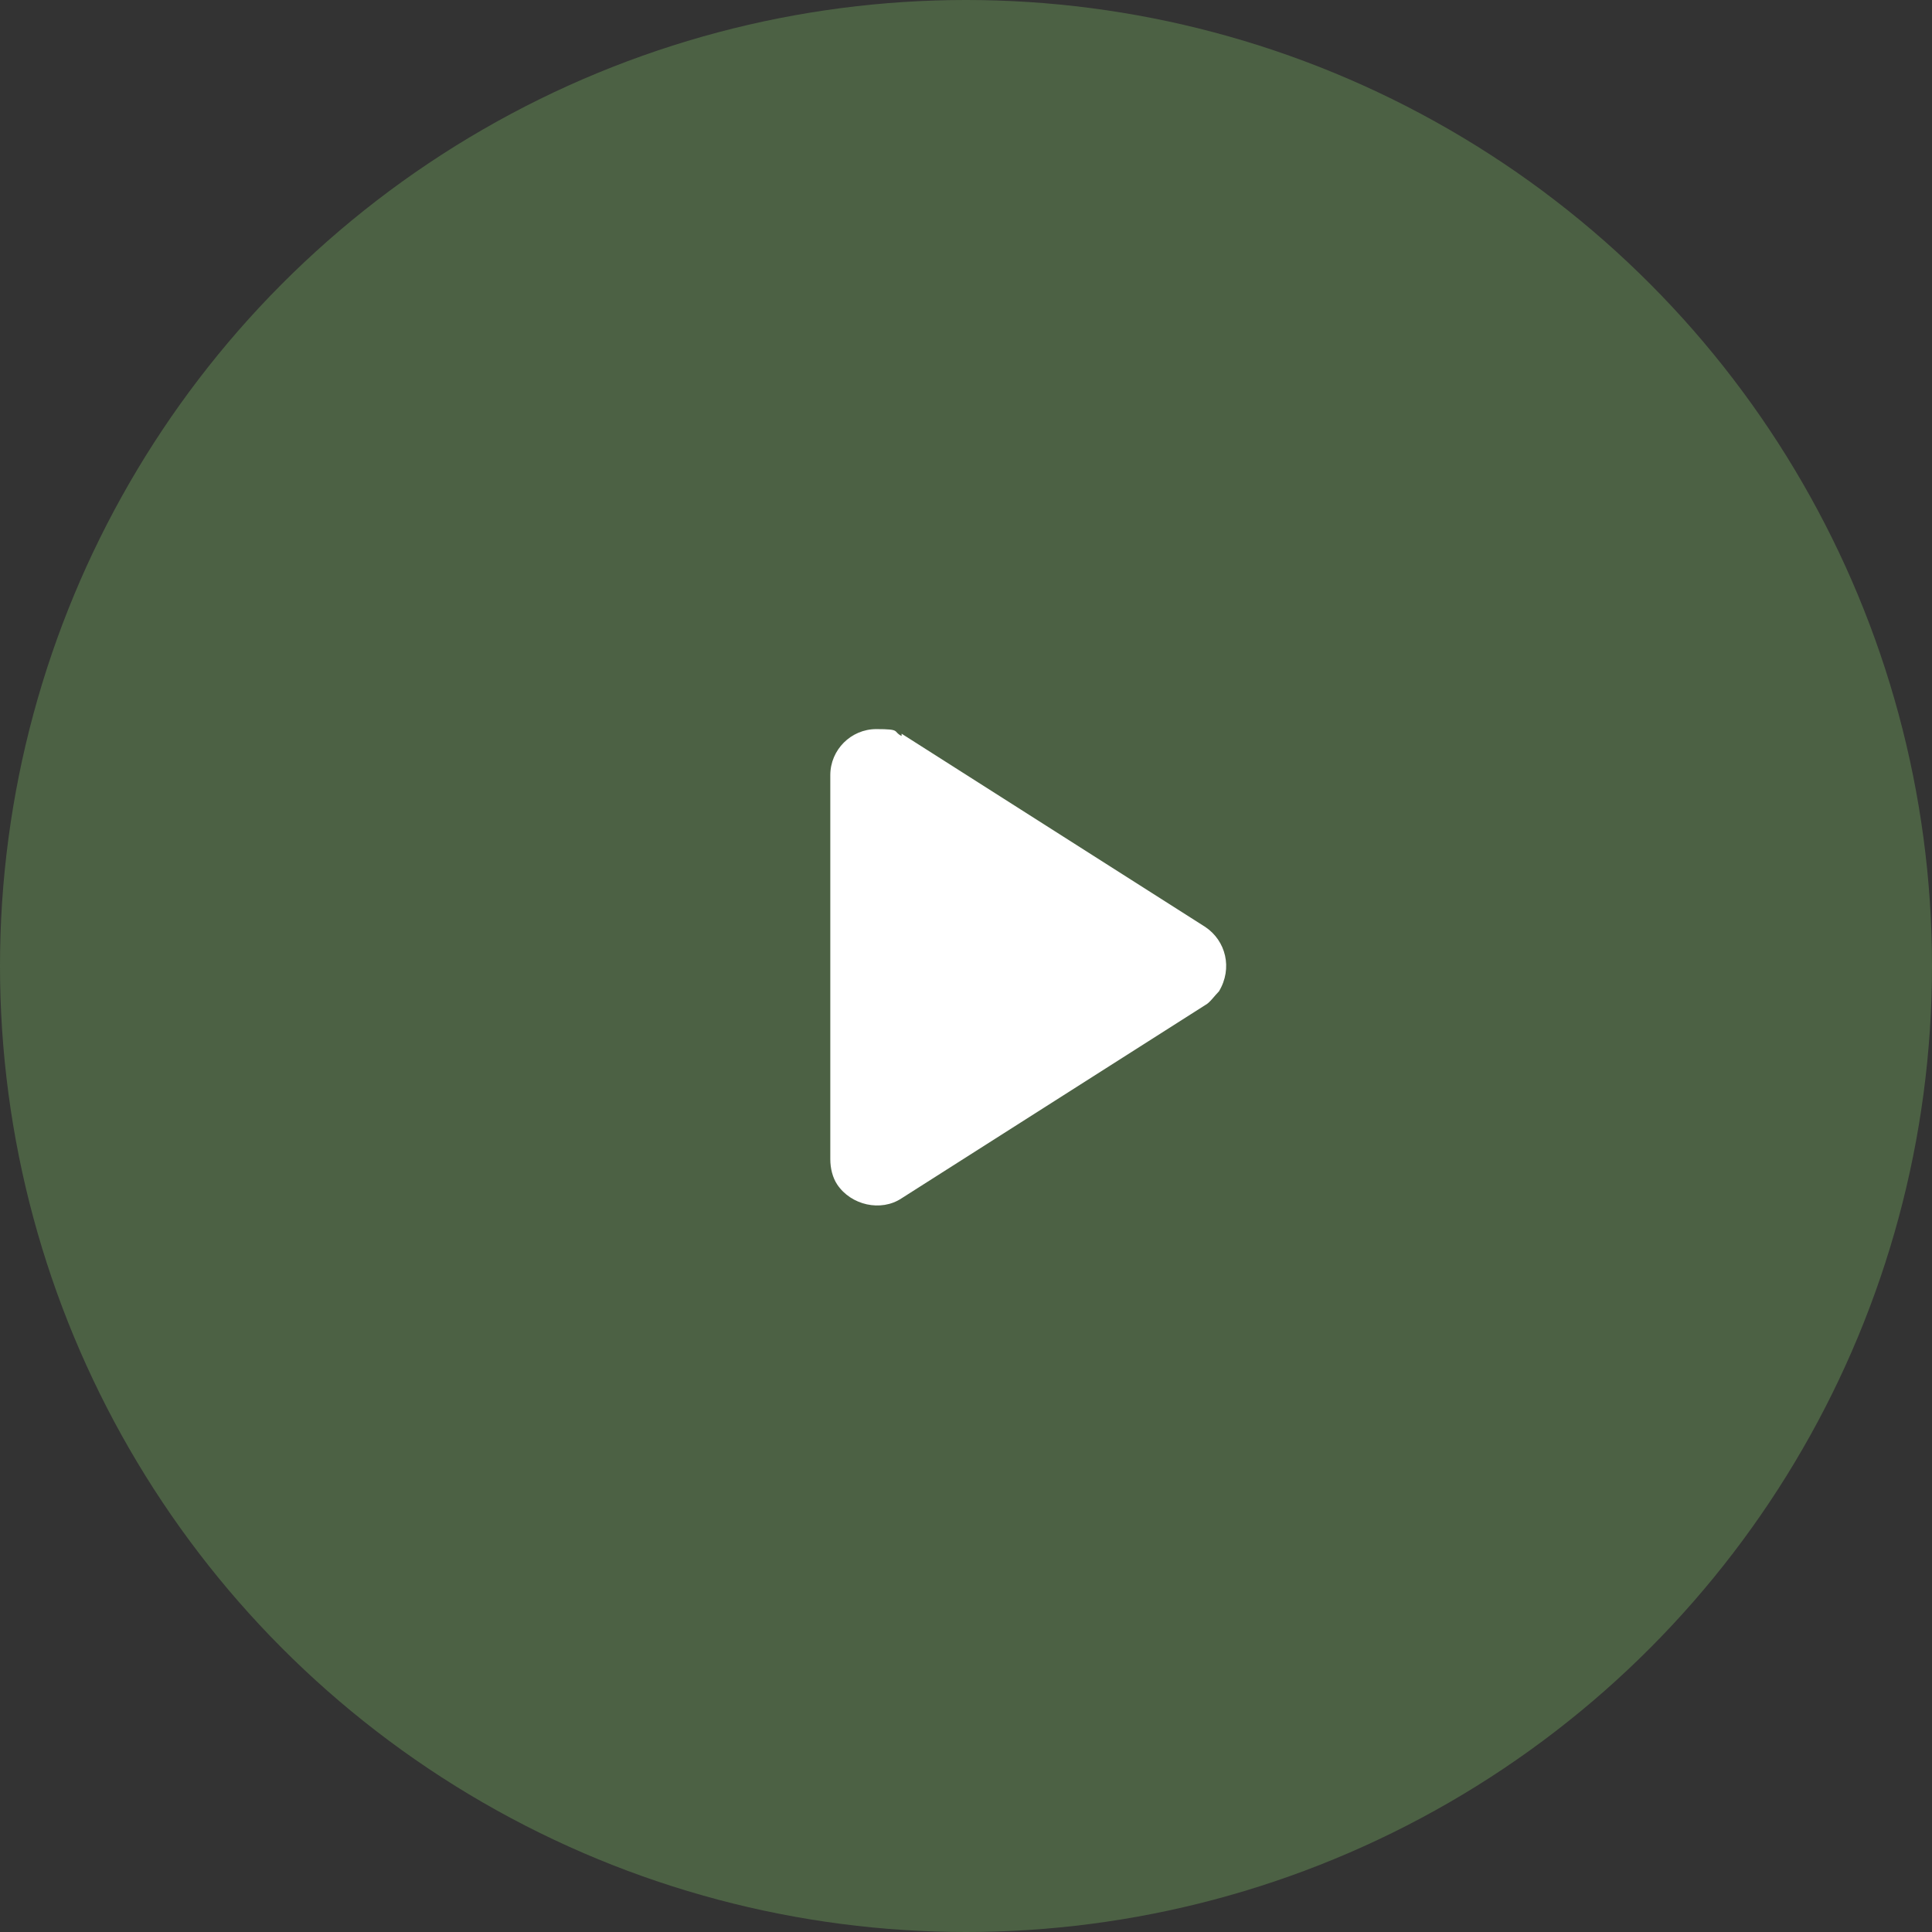
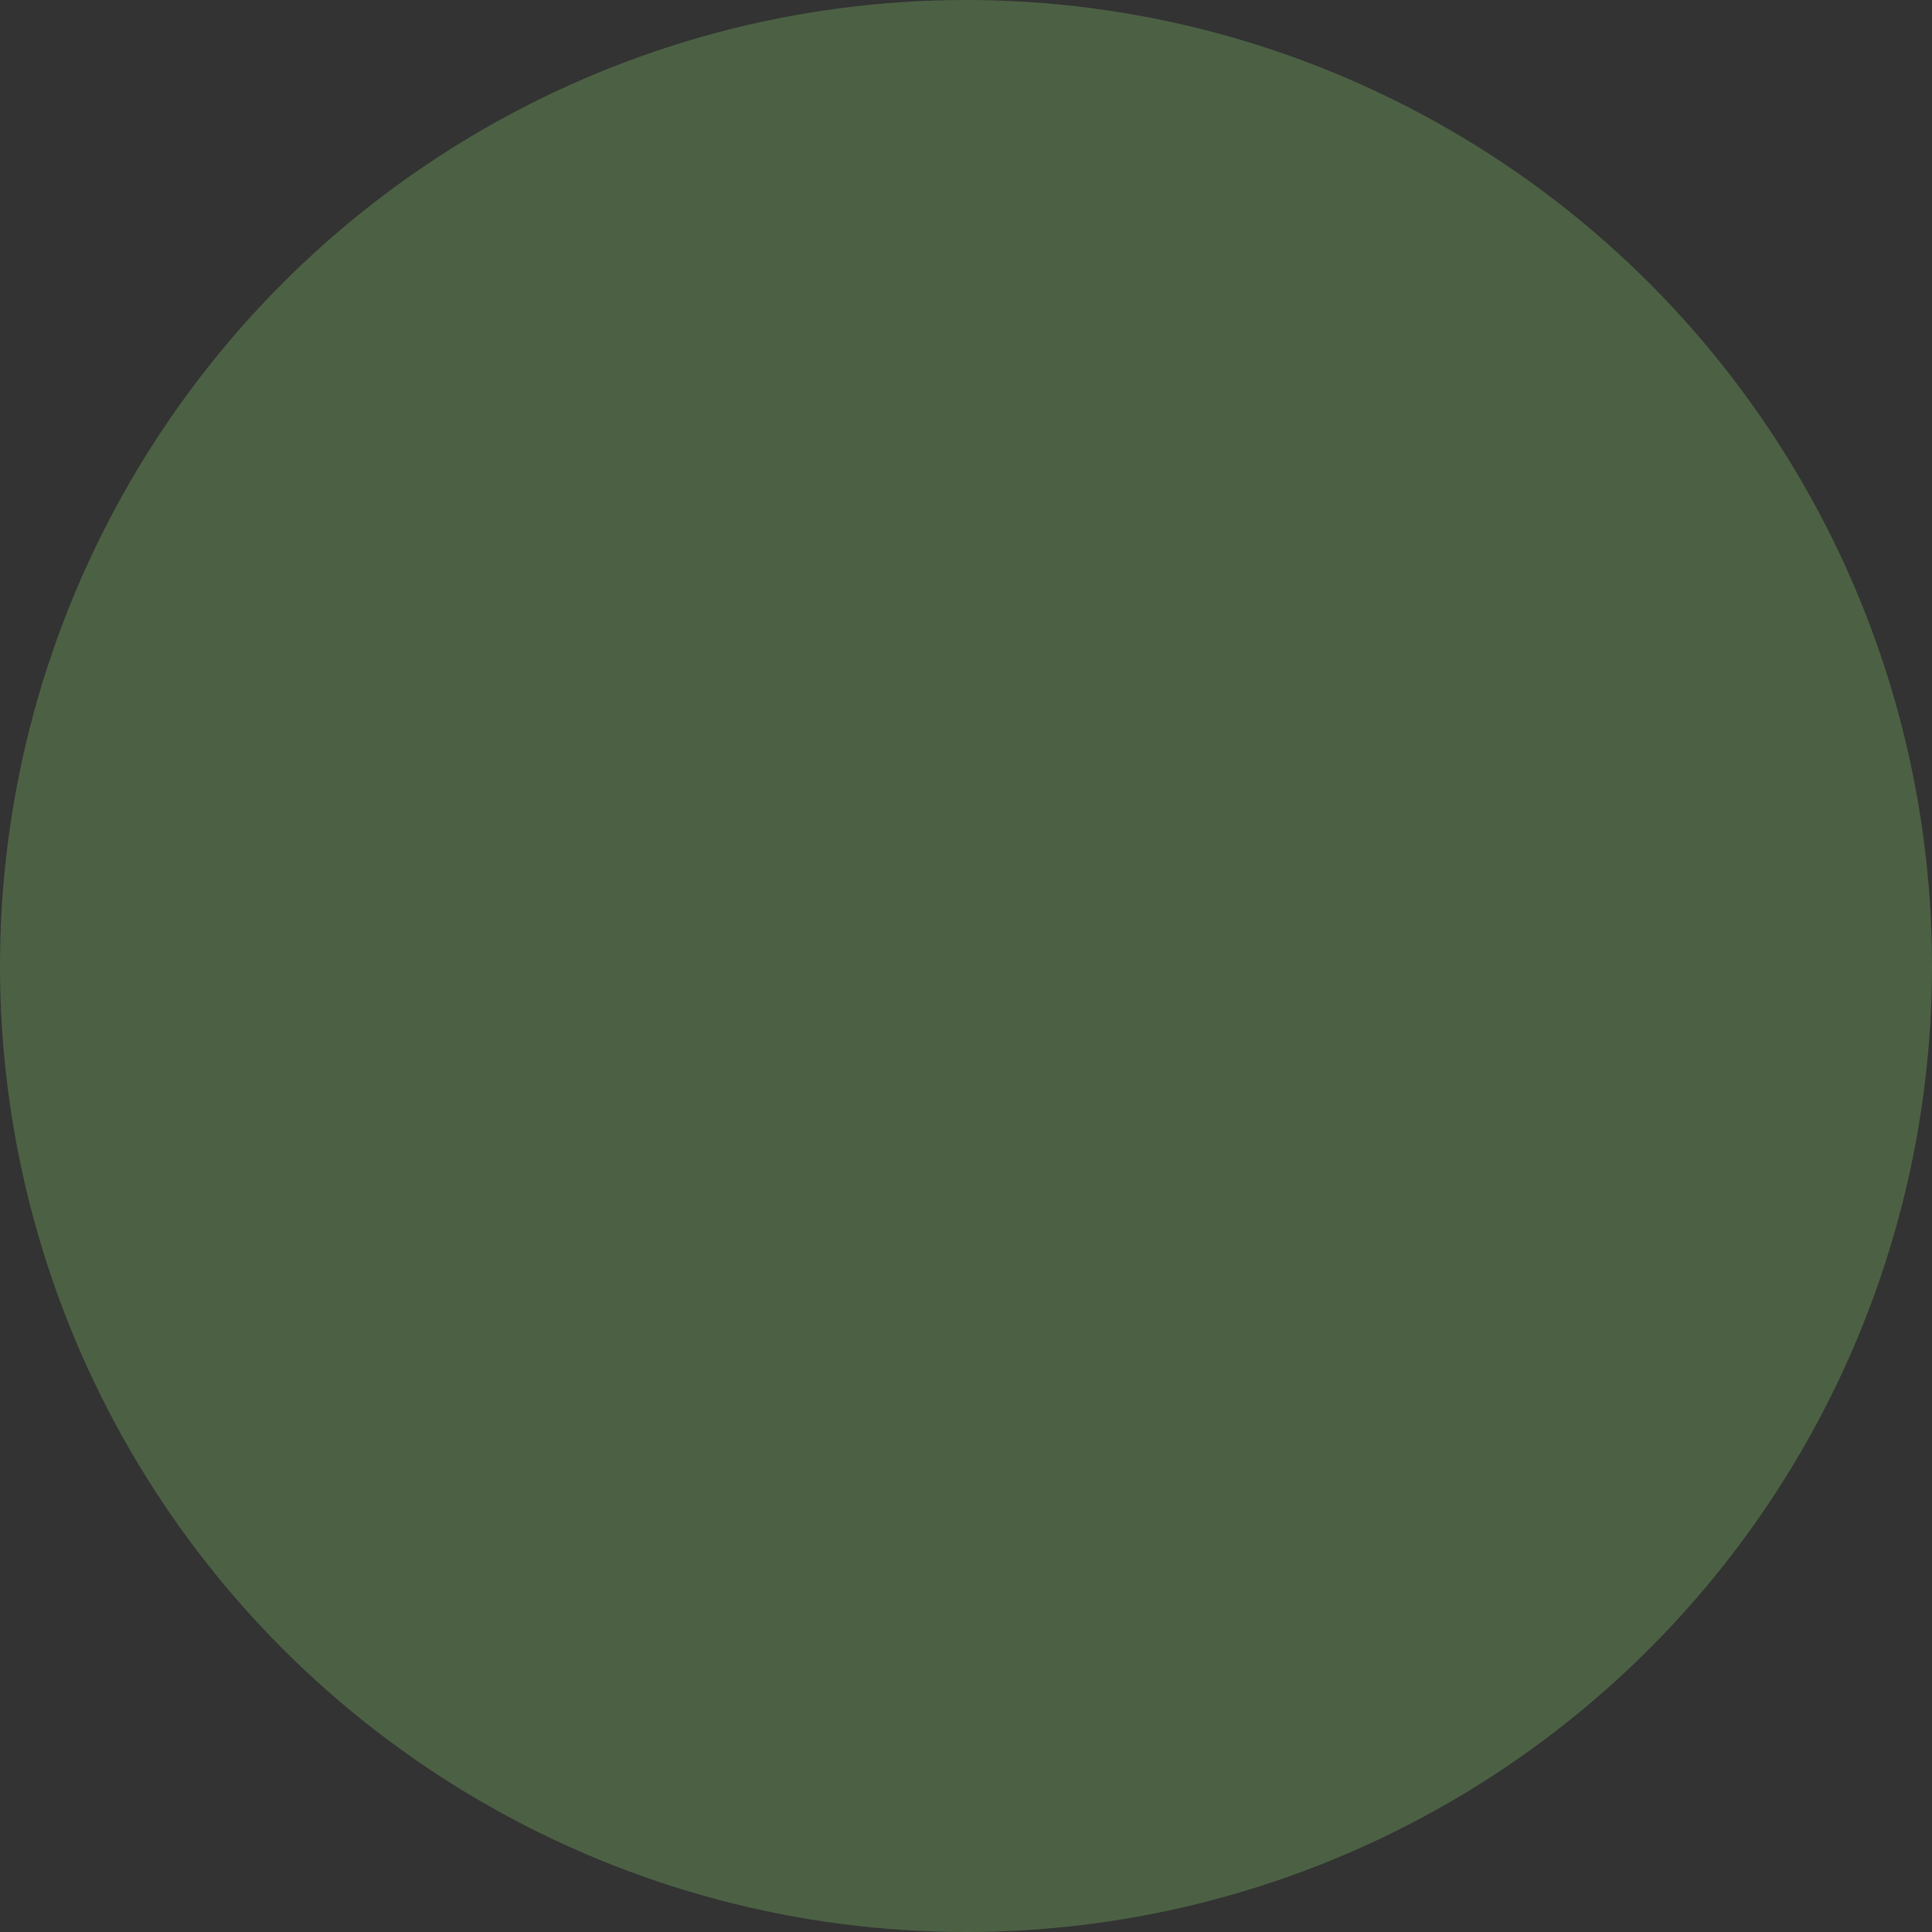
<svg xmlns="http://www.w3.org/2000/svg" id="Layer_1" viewBox="0 0 84 84">
  <rect x="0" y="0" width="84" height="84" fill="#333333" stroke="none" />
  <defs>
    <style>      .st0 {        fill: #fff;        fill-rule: evenodd;      }      .st1 {        fill: #4c6144;      }    </style>
  </defs>
  <circle class="st1" cx="42" cy="42" r="42" />
-   <path class="st0" d="M39.2,31.9l13.2,8.4c.9.6,1.2,1.8.6,2.8h0c-.2.2-.4.5-.6.6l-13.2,8.4c-.9.6-2.2.3-2.8-.6h0c-.2-.3-.3-.7-.3-1.1v-16.7c0-1.1.9-2,2-2s.7.1,1.1.3h0Z" />
</svg>